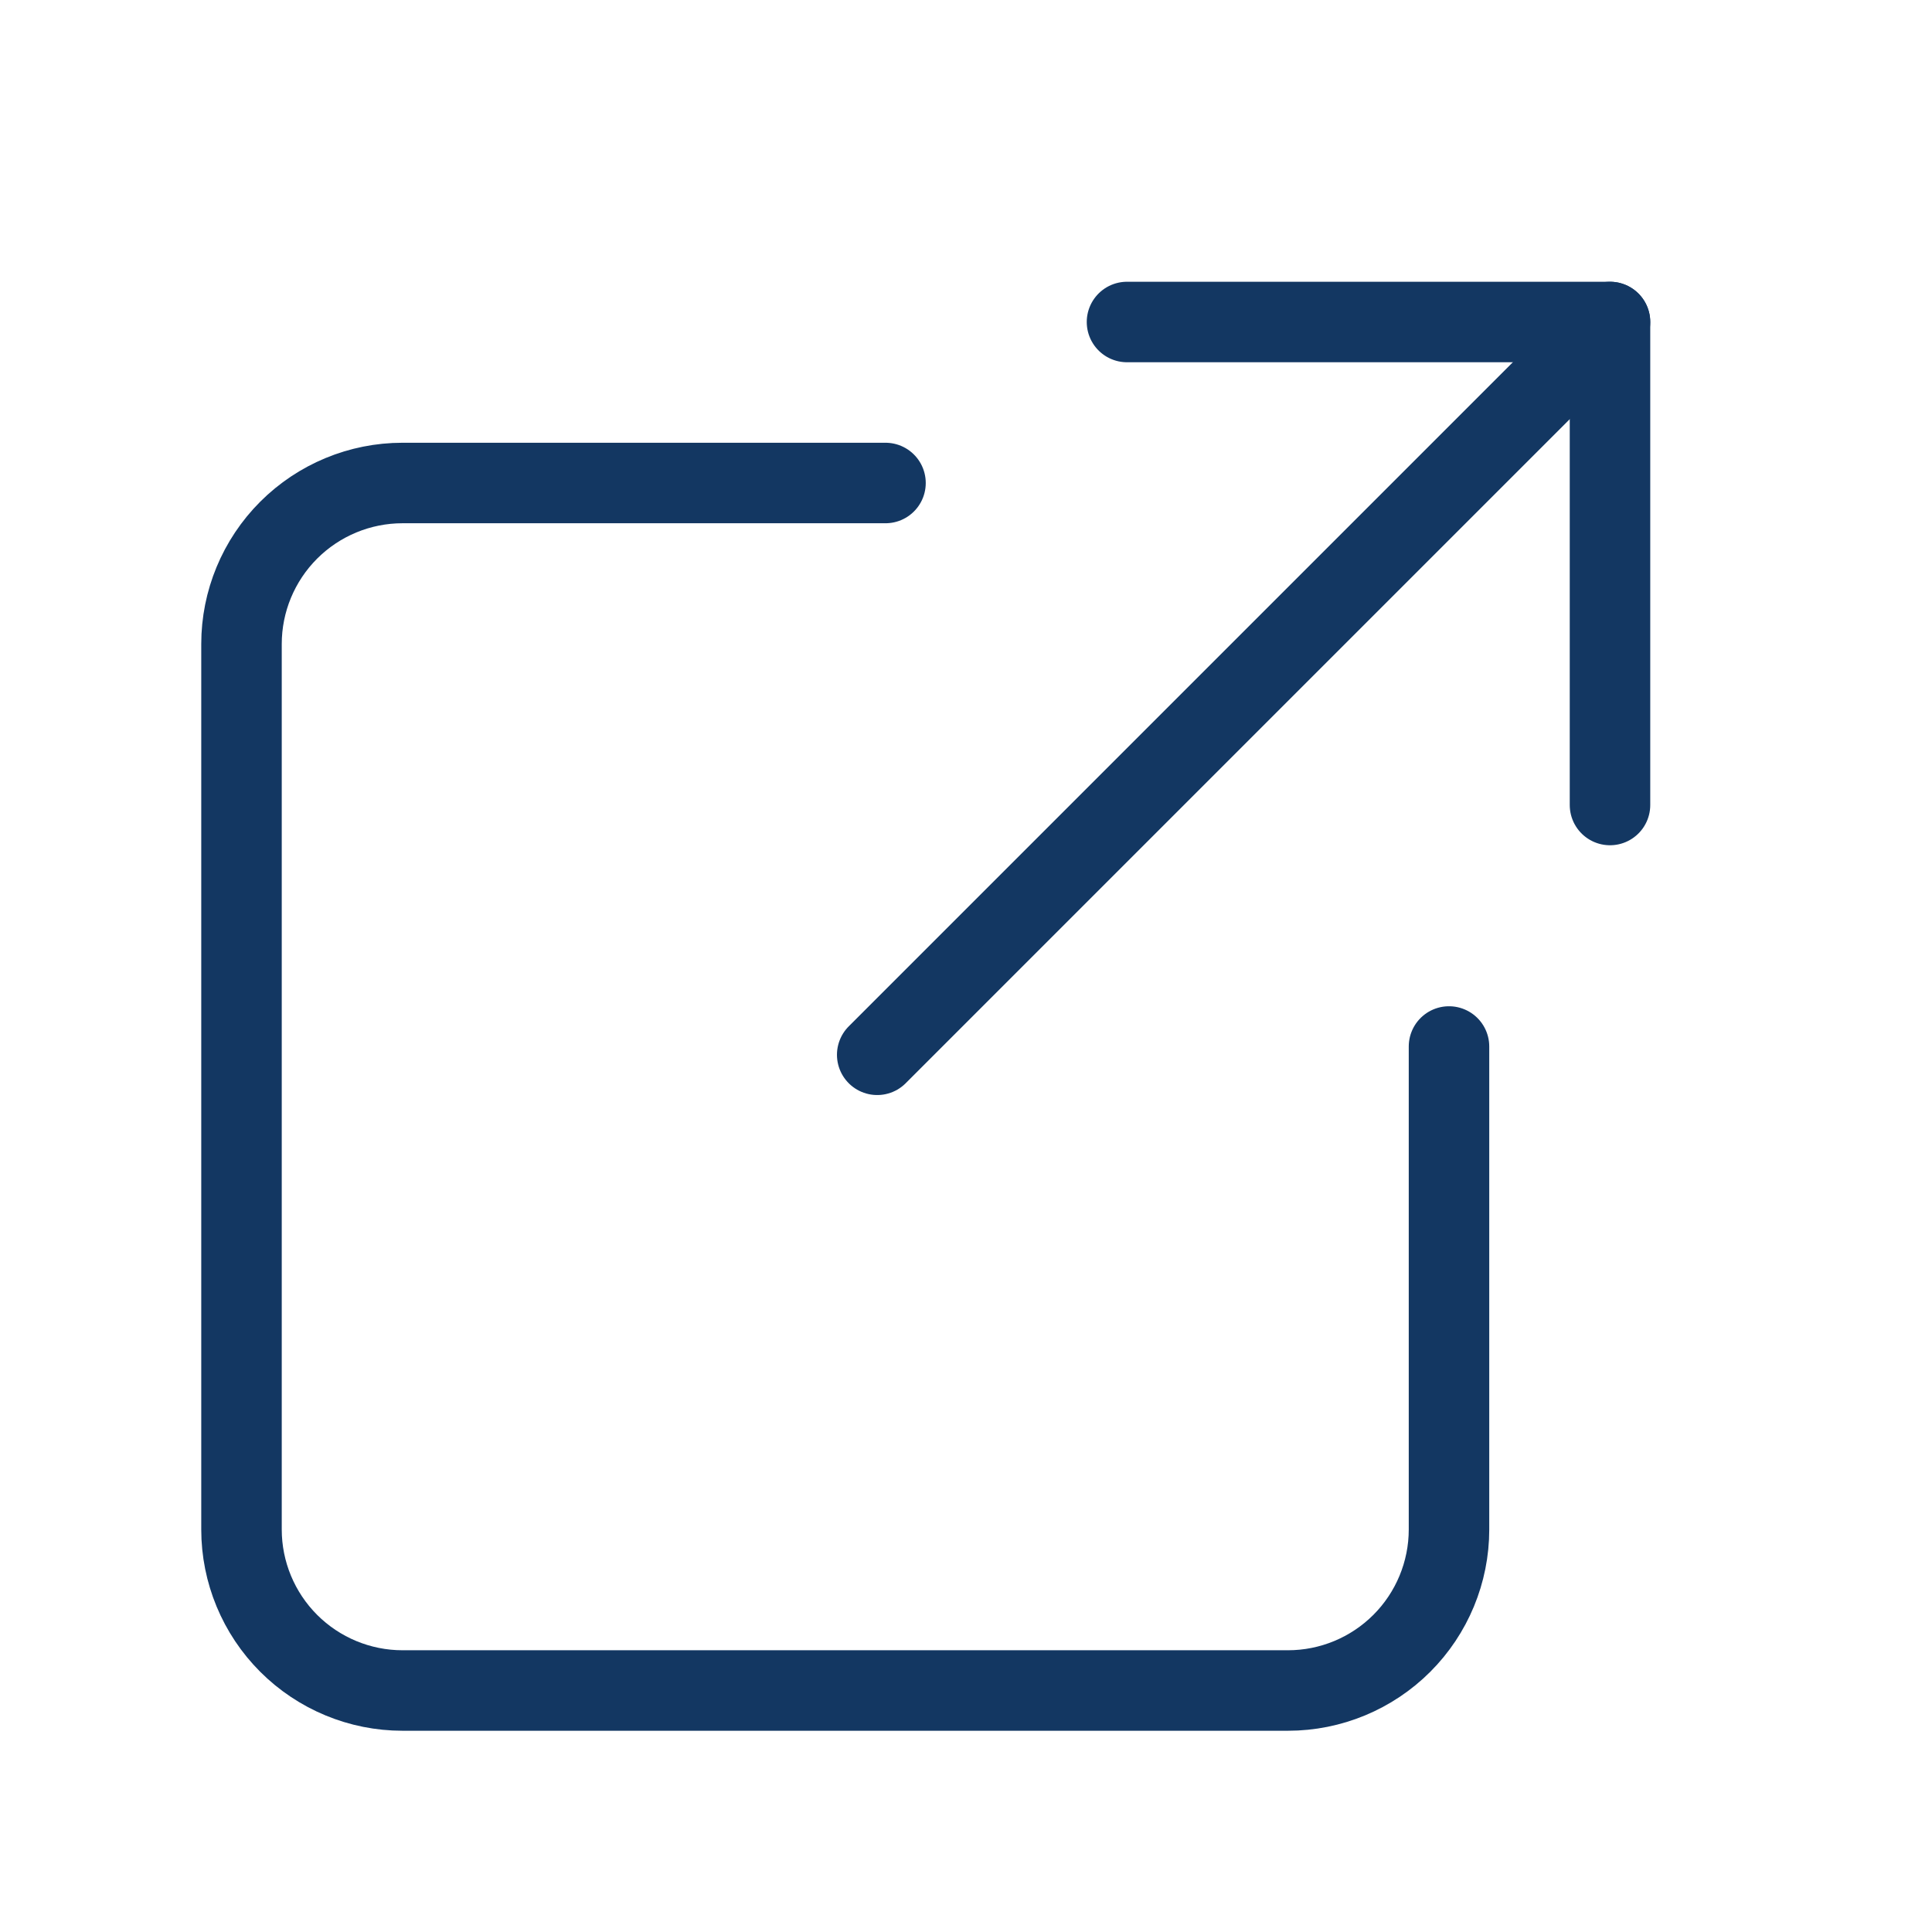
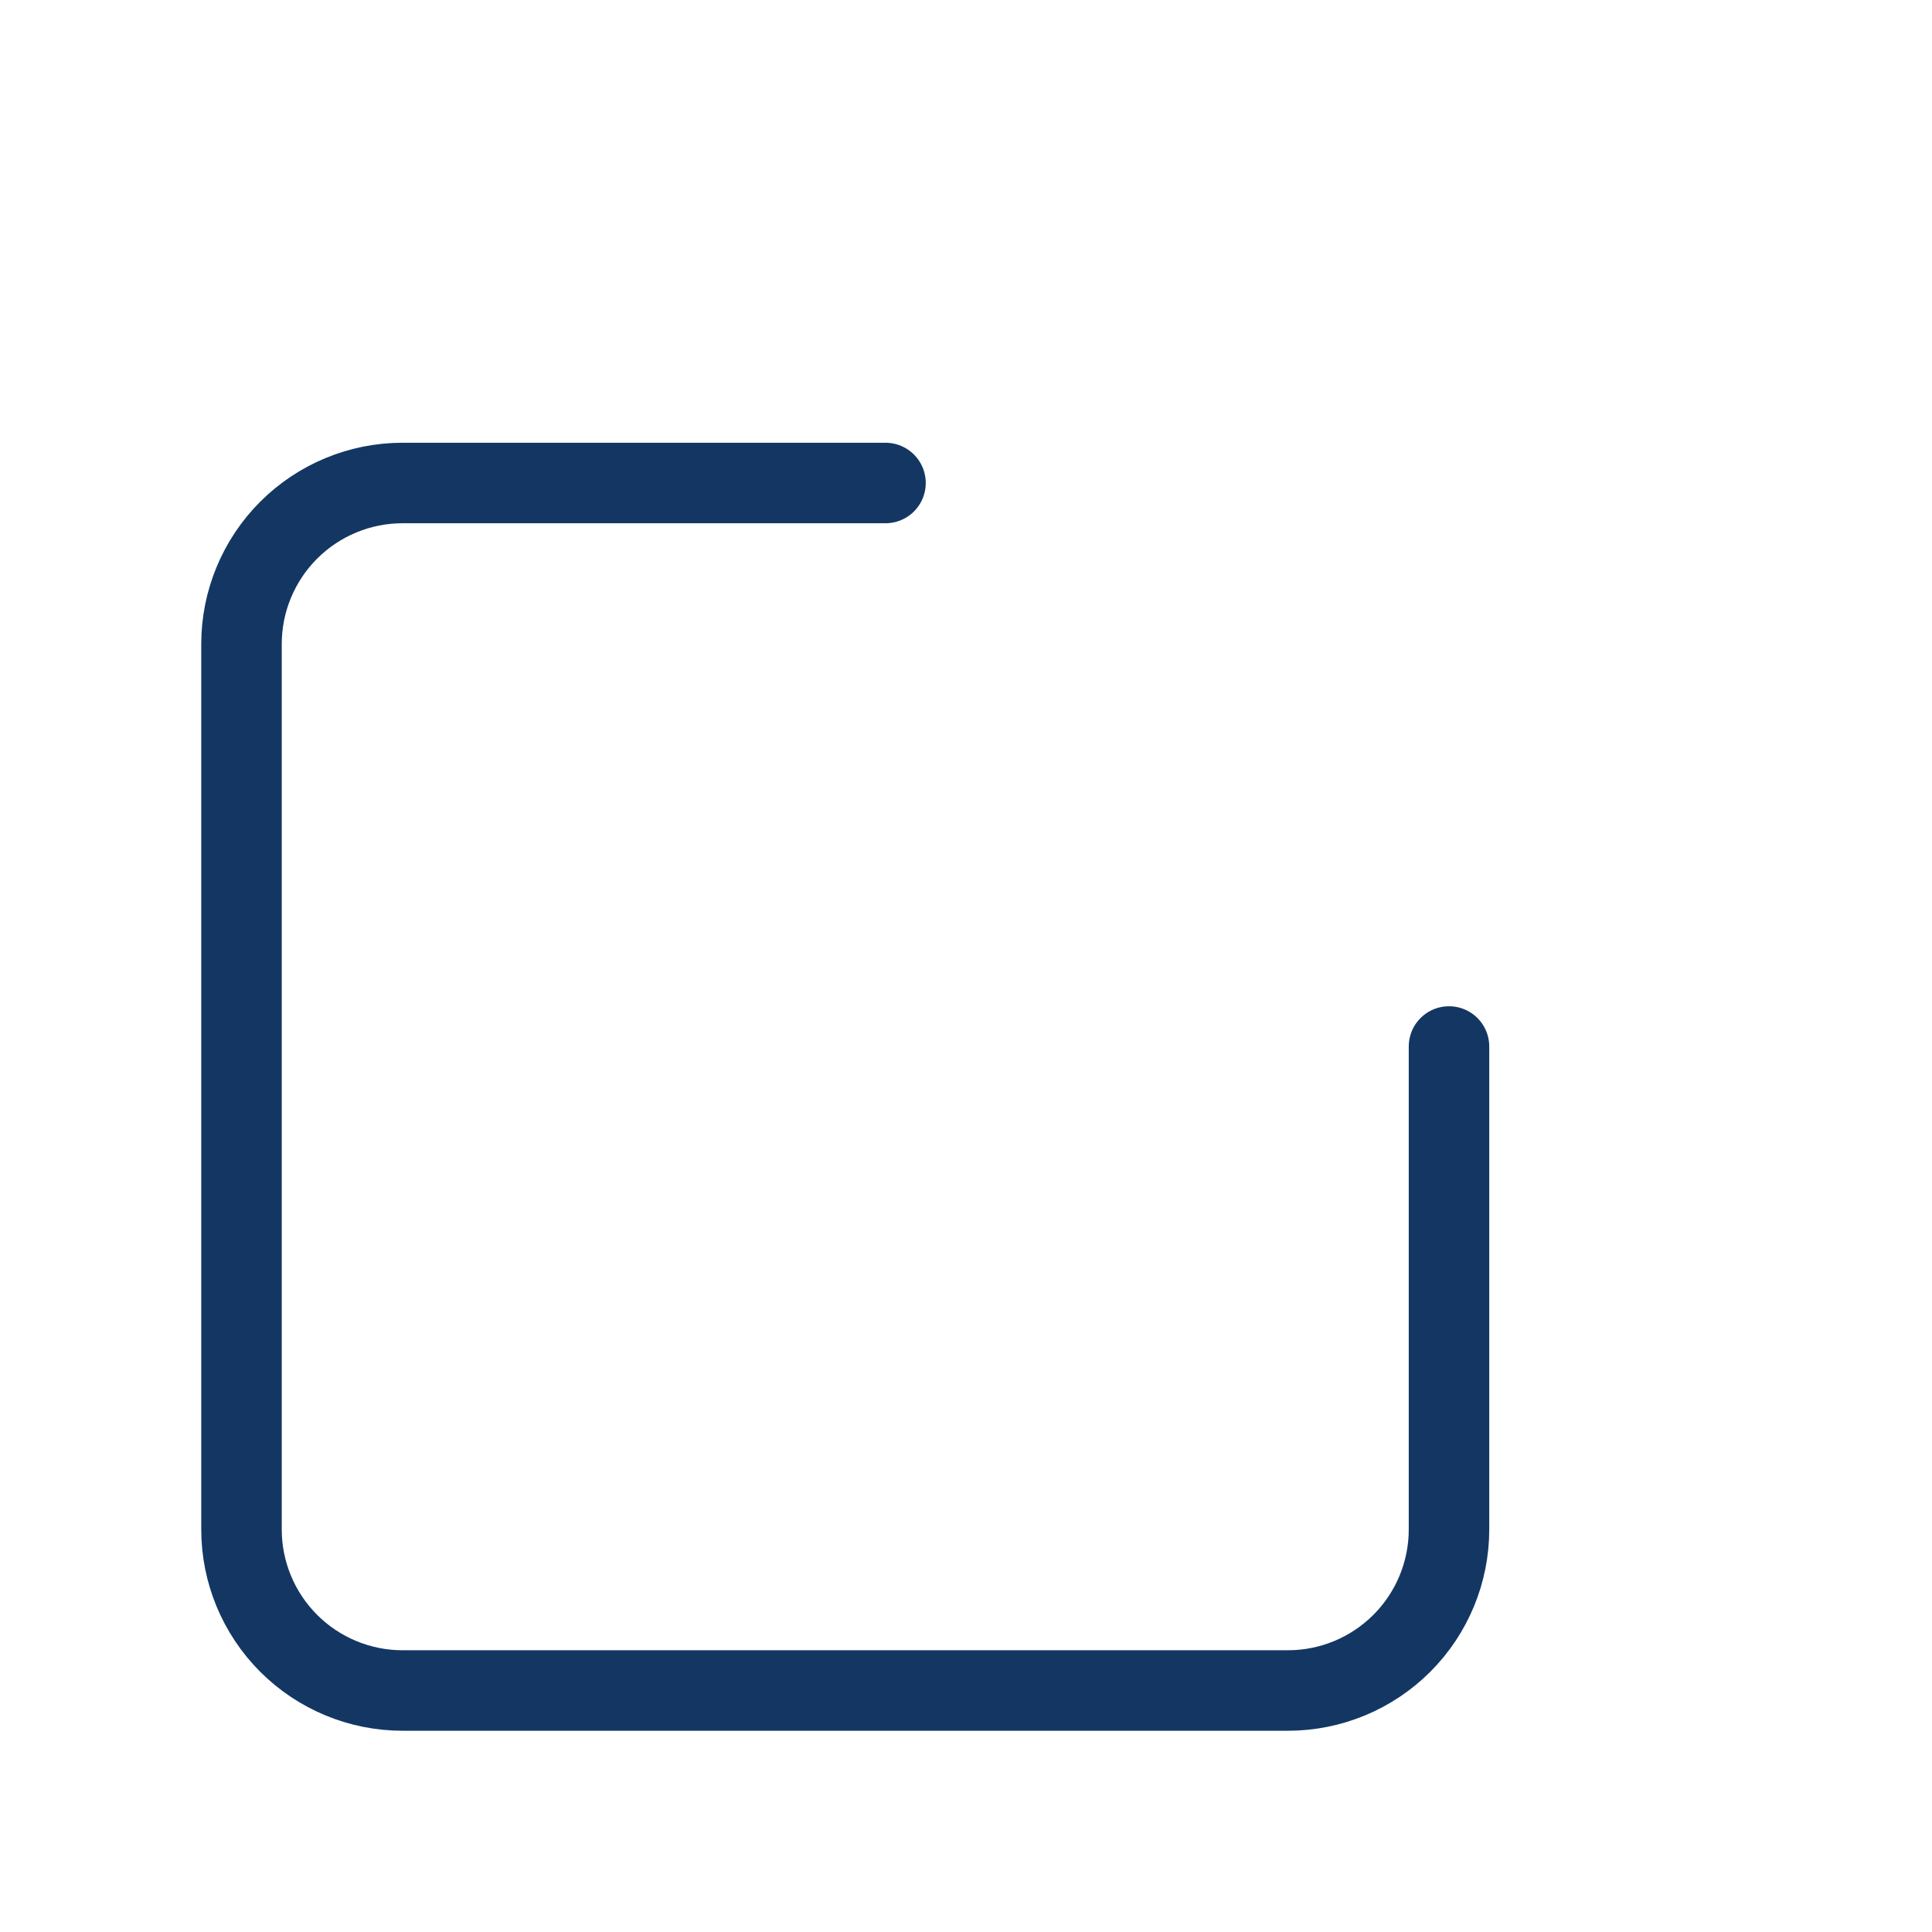
<svg xmlns="http://www.w3.org/2000/svg" width="24" height="24" viewBox="0 0 24 24" fill="none">
  <path d="M18 13V19C18 19.53 17.789 20.039 17.414 20.414C17.039 20.789 16.53 21 16 21H5C4.47 21 3.961 20.789 3.586 20.414C3.211 20.039 3 19.53 3 19V8C3 7.47 3.211 6.961 3.586 6.586C3.961 6.211 4.47 6 5 6H11" stroke="#133762" stroke-linecap="round" stroke-linejoin="round" />
-   <path d="M14 4H20V10" stroke="#133762" stroke-linecap="round" stroke-linejoin="round" />
-   <path d="M10.897 13.103L20 4" stroke="#133762" stroke-linecap="round" stroke-linejoin="round" />
</svg>